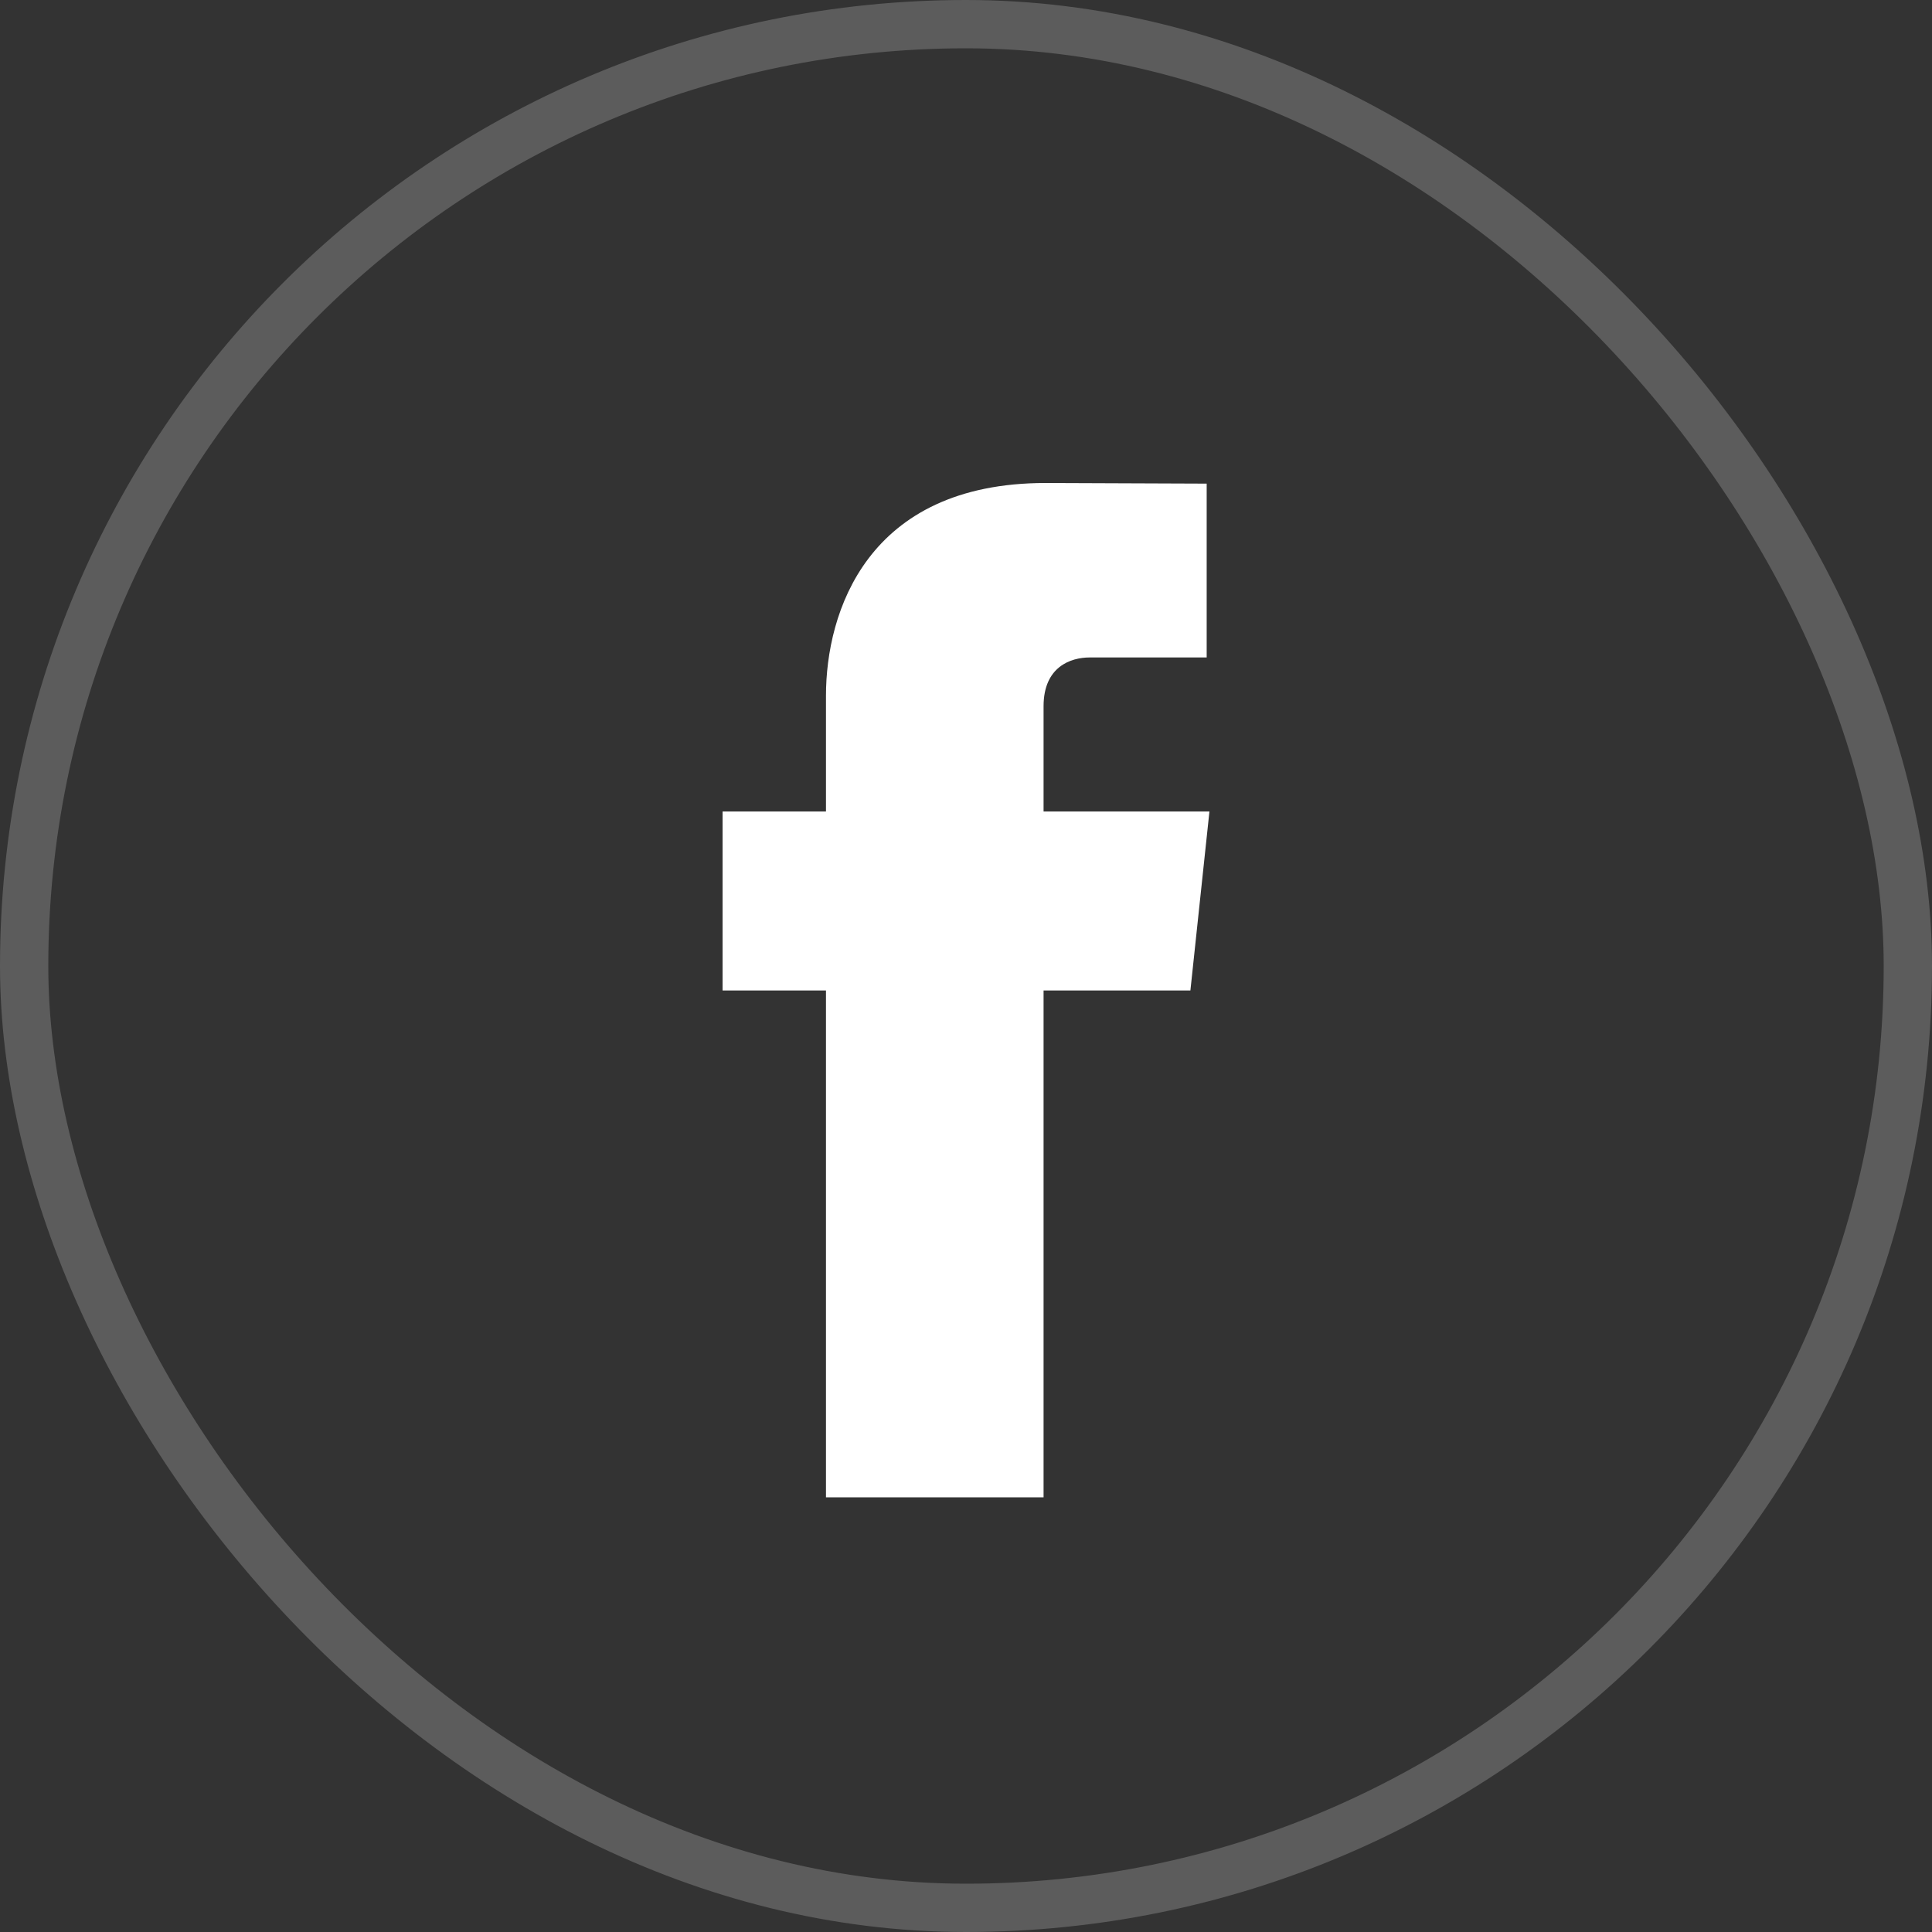
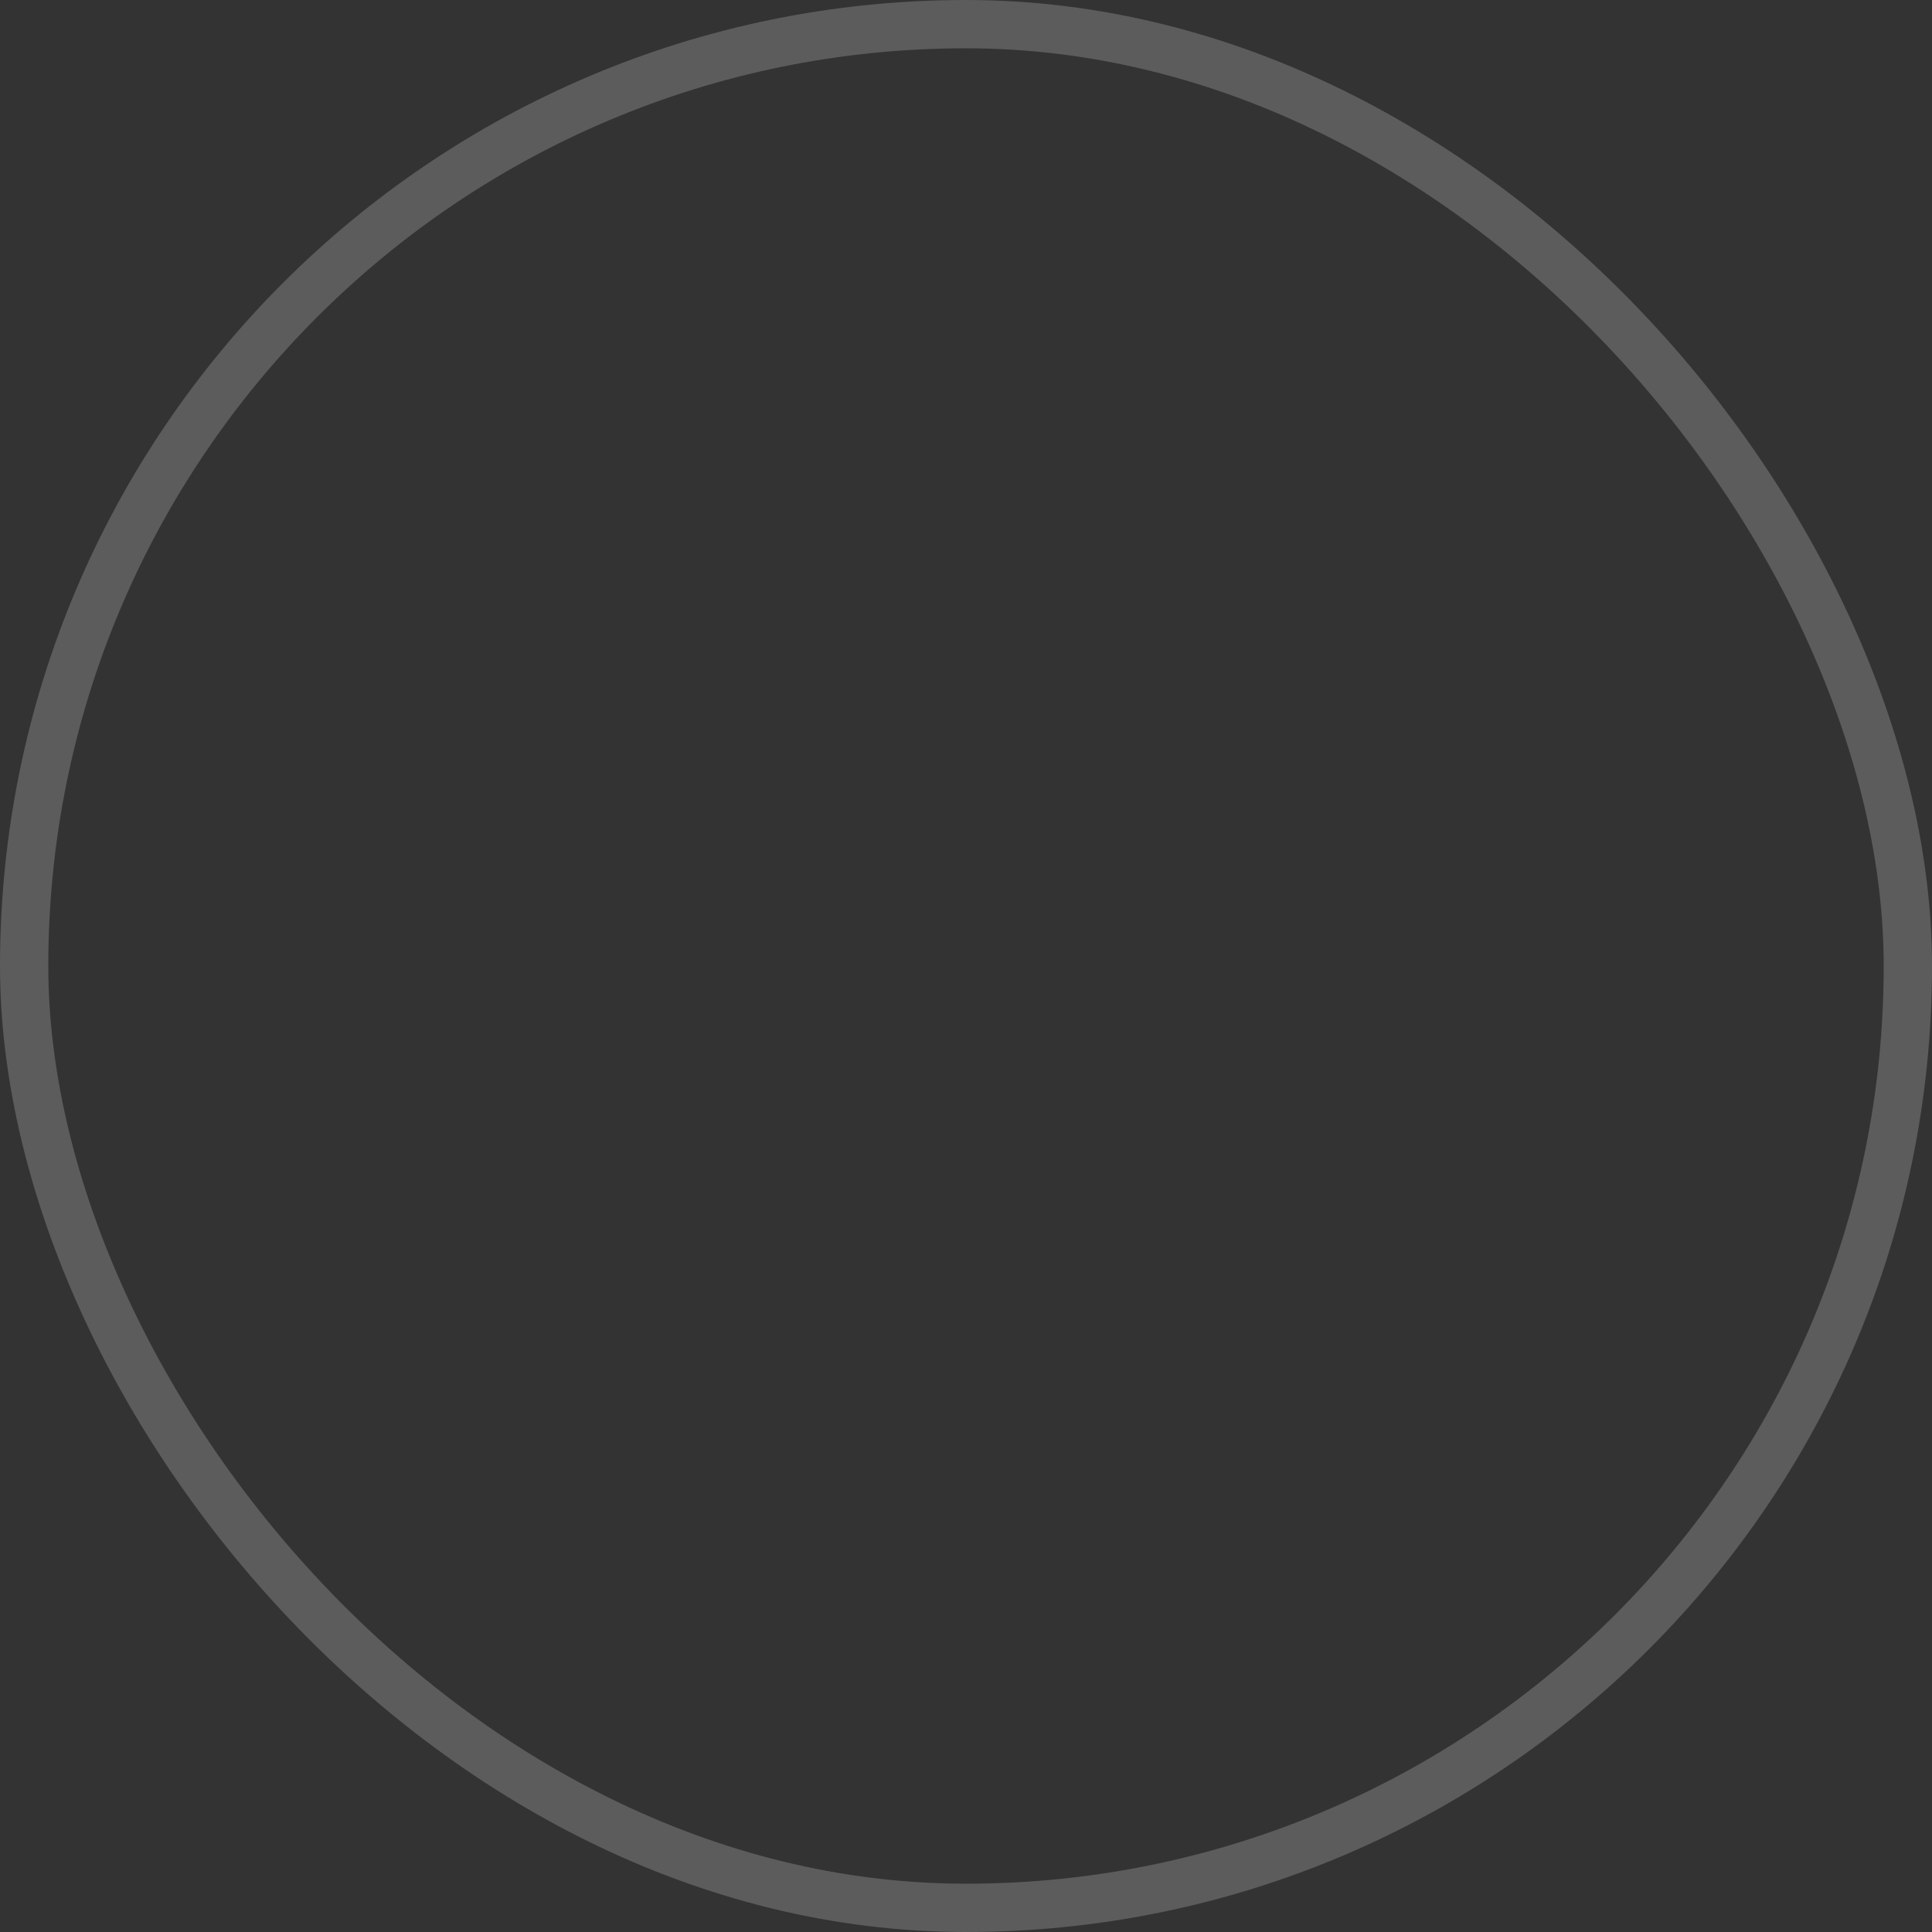
<svg xmlns="http://www.w3.org/2000/svg" width="40" height="40" viewBox="0 0 40 40" fill="none">
  <rect x="0" y="0" width="40" height="40" fill="#333333" stroke="none" />
  <rect x="0.5" y="0.5" width="39" height="39" rx="19.5" stroke="white" stroke-opacity="0.2" />
-   <path fill-rule="evenodd" clip-rule="evenodd" d="M22.561 13.612H24.983V10.013L21.648 10C17.943 10 17.101 12.687 17.101 14.401V16.801H14.96V20.507H17.101V31H21.606V20.507H24.646L25.04 16.801H21.606V14.622C21.606 13.804 22.167 13.612 22.561 13.612Z" fill="white" />
</svg>